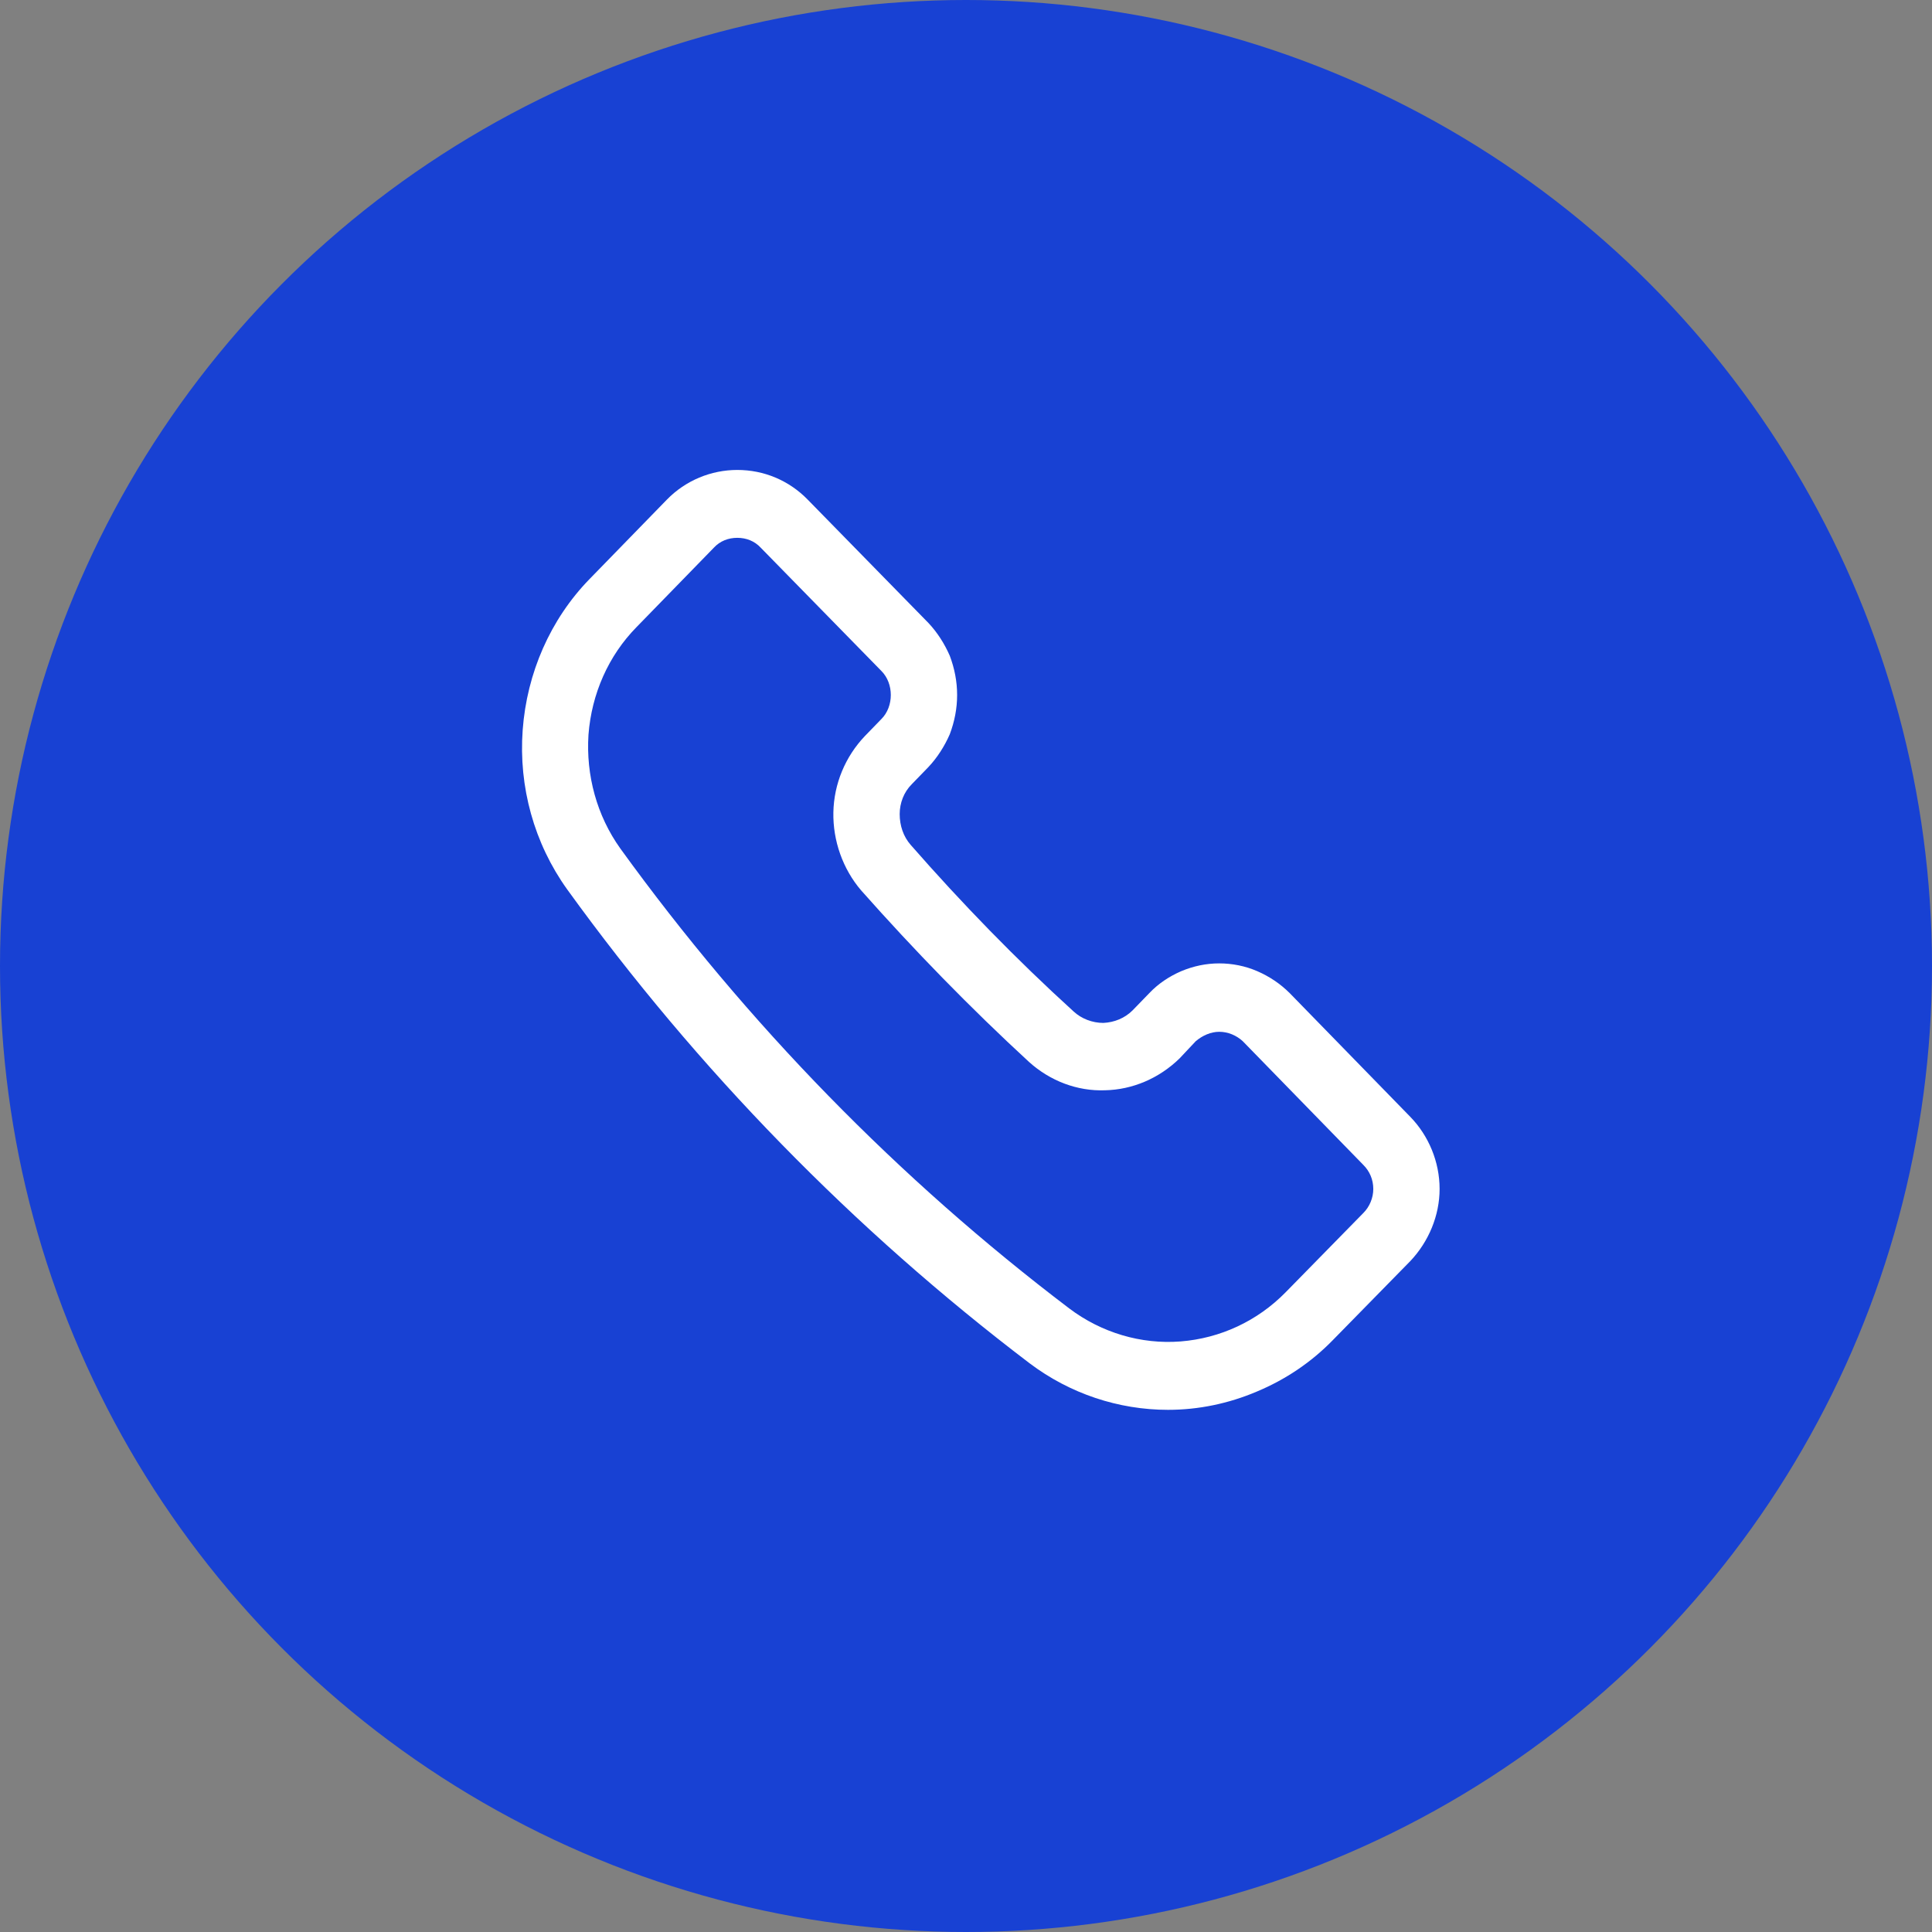
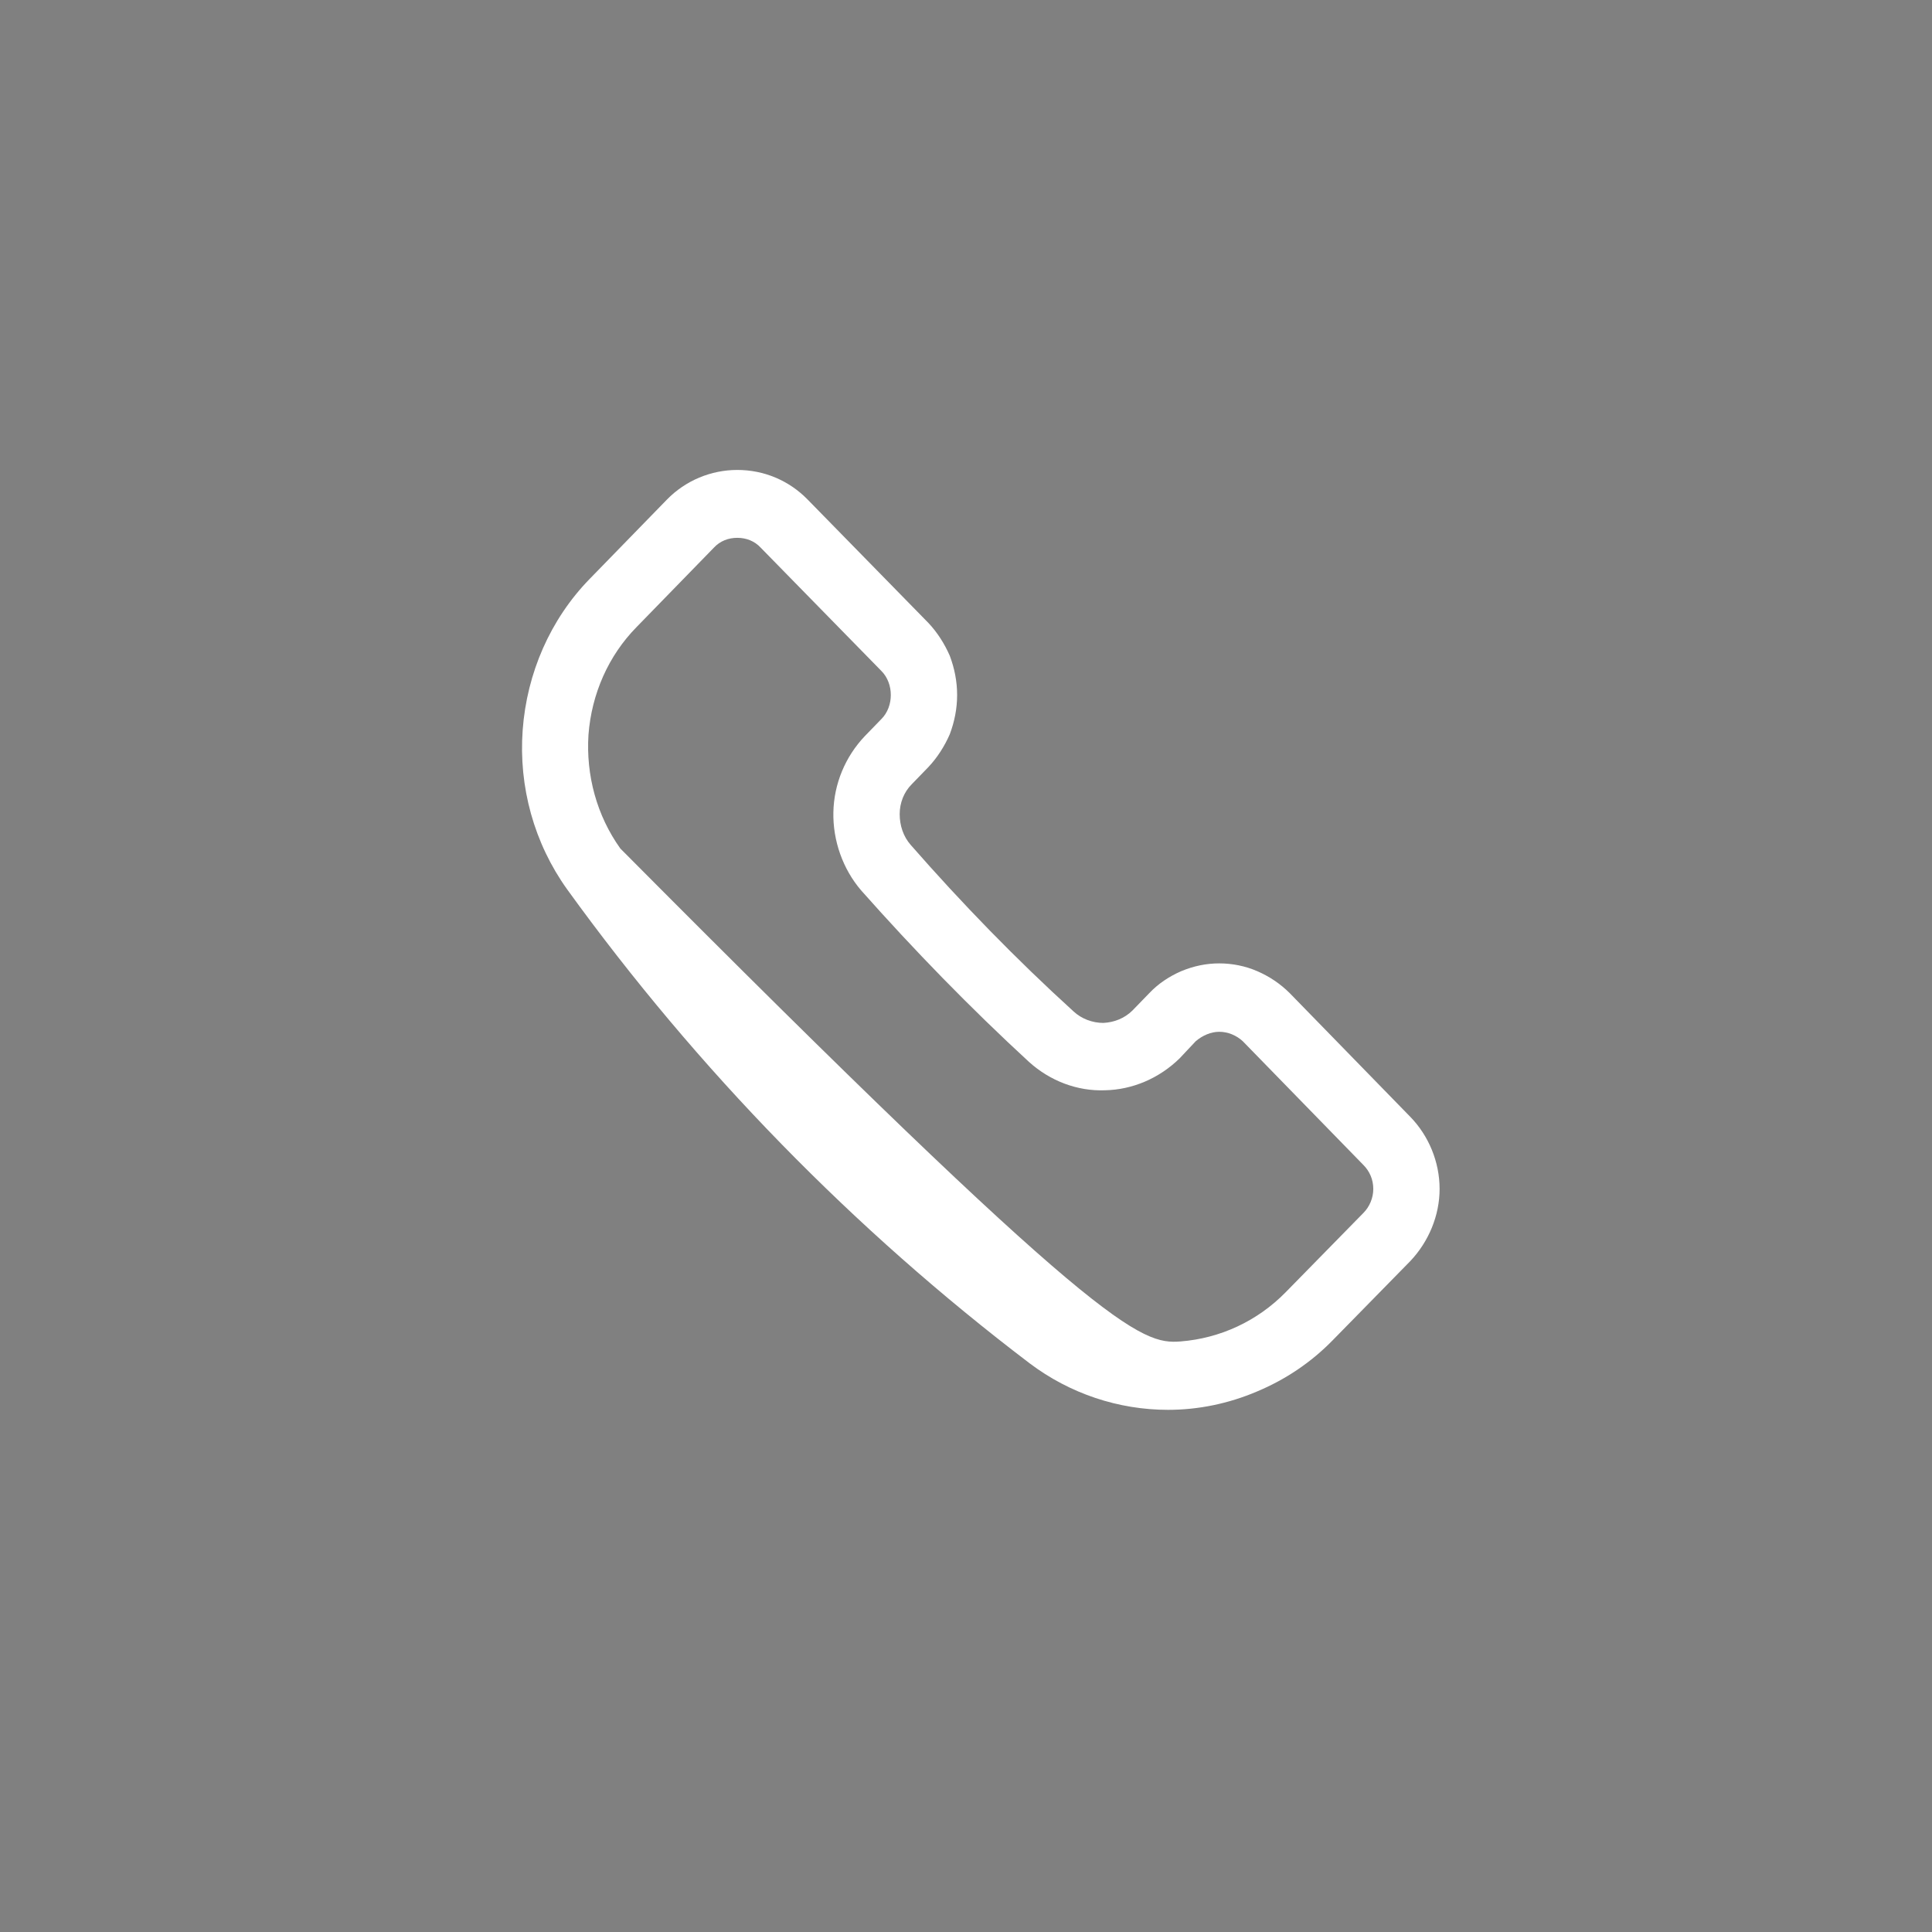
<svg xmlns="http://www.w3.org/2000/svg" width="37" height="37" viewBox="0 0 37 37" fill="none">
  <rect x="0" y="0" width="37" height="37" fill="#808080" stroke="none" />
  <desc>
			Created with Pixso.
	</desc>
  <defs />
-   <circle id="Ellipse 317" cx="18.5" cy="18.5" r="18.5" fill="#1841D3" fill-opacity="1" />
-   <path id="Vector" d="M22.37 27C21.42 27 20.49 26.69 19.72 26.11C16.35 23.55 13.36 20.49 10.86 17.03C10.23 16.15 9.93 15.07 10.01 13.98C10.09 12.89 10.54 11.86 11.29 11.09L12.77 9.57C13.13 9.2 13.62 9 14.12 9C14.63 9 15.11 9.2 15.47 9.57L17.78 11.93C17.95 12.11 18.09 12.33 18.19 12.56C18.28 12.8 18.33 13.05 18.33 13.31C18.33 13.57 18.28 13.82 18.19 14.06C18.09 14.29 17.95 14.51 17.78 14.69L17.46 15.02C17.31 15.17 17.23 15.38 17.23 15.59C17.23 15.81 17.3 16.02 17.44 16.18C18.42 17.3 19.46 18.37 20.56 19.37C20.71 19.51 20.92 19.59 21.13 19.59C21.34 19.58 21.54 19.5 21.69 19.35L22.01 19.02C22.18 18.84 22.39 18.7 22.62 18.6C22.86 18.5 23.1 18.45 23.35 18.45C23.6 18.45 23.85 18.5 24.08 18.6C24.31 18.7 24.52 18.84 24.7 19.02L27.01 21.39C27.36 21.75 27.57 22.25 27.57 22.77C27.57 23.28 27.36 23.78 27.01 24.15L25.52 25.67C25.11 26.09 24.62 26.42 24.07 26.65C23.53 26.88 22.95 27 22.37 27ZM14.12 10.3C13.95 10.3 13.79 10.36 13.67 10.49L12.19 12.01C11.65 12.56 11.33 13.29 11.27 14.07C11.22 14.85 11.43 15.62 11.88 16.25C14.31 19.61 17.21 22.58 20.48 25.06C21.09 25.52 21.85 25.75 22.61 25.69C23.37 25.63 24.08 25.3 24.62 24.75L26.11 23.23C26.23 23.11 26.3 22.94 26.3 22.77C26.3 22.59 26.23 22.43 26.11 22.31L23.8 19.94C23.68 19.83 23.52 19.76 23.35 19.76C23.19 19.76 23.03 19.83 22.9 19.94L22.59 20.27C22.2 20.65 21.69 20.87 21.16 20.88C20.63 20.9 20.11 20.7 19.71 20.34C18.58 19.3 17.51 18.2 16.49 17.05C16.14 16.64 15.95 16.1 15.96 15.56C15.97 15.01 16.19 14.49 16.56 14.1L16.88 13.77C17 13.65 17.06 13.48 17.06 13.31C17.06 13.14 17 12.97 16.88 12.85L14.57 10.49C14.45 10.36 14.29 10.3 14.12 10.3Z" fill="#FFFFFF" fill-opacity="1" fill-rule="nonzero" />
+   <path id="Vector" d="M22.37 27C21.42 27 20.49 26.69 19.72 26.11C16.35 23.55 13.36 20.49 10.86 17.03C10.23 16.15 9.93 15.07 10.01 13.98C10.09 12.89 10.54 11.86 11.29 11.09L12.77 9.57C13.13 9.2 13.62 9 14.12 9C14.63 9 15.11 9.2 15.47 9.57L17.78 11.93C17.95 12.11 18.09 12.33 18.19 12.56C18.28 12.8 18.33 13.05 18.33 13.31C18.33 13.57 18.28 13.82 18.19 14.06C18.09 14.29 17.95 14.51 17.78 14.69L17.46 15.02C17.31 15.17 17.23 15.38 17.23 15.59C17.23 15.81 17.3 16.02 17.44 16.18C18.42 17.3 19.46 18.37 20.56 19.37C20.71 19.51 20.92 19.59 21.13 19.59C21.34 19.58 21.54 19.5 21.69 19.35L22.01 19.02C22.18 18.84 22.39 18.7 22.62 18.6C22.86 18.5 23.1 18.45 23.35 18.45C23.6 18.45 23.85 18.5 24.08 18.6C24.31 18.7 24.52 18.84 24.7 19.02L27.01 21.39C27.36 21.75 27.57 22.25 27.57 22.77C27.57 23.28 27.36 23.78 27.01 24.15L25.52 25.67C25.11 26.09 24.62 26.42 24.07 26.65C23.53 26.88 22.95 27 22.37 27ZM14.12 10.3C13.95 10.3 13.79 10.36 13.67 10.49L12.19 12.01C11.65 12.56 11.33 13.29 11.27 14.07C11.22 14.85 11.43 15.62 11.88 16.25C21.09 25.52 21.85 25.75 22.61 25.69C23.37 25.63 24.08 25.3 24.62 24.75L26.11 23.23C26.23 23.11 26.3 22.94 26.3 22.77C26.3 22.59 26.23 22.43 26.11 22.31L23.8 19.94C23.68 19.83 23.52 19.76 23.35 19.76C23.19 19.76 23.03 19.83 22.9 19.94L22.59 20.27C22.2 20.65 21.69 20.87 21.16 20.88C20.63 20.9 20.11 20.7 19.71 20.34C18.58 19.3 17.51 18.2 16.49 17.05C16.14 16.64 15.95 16.1 15.96 15.56C15.97 15.01 16.19 14.49 16.56 14.1L16.88 13.77C17 13.65 17.06 13.48 17.06 13.31C17.06 13.14 17 12.97 16.88 12.85L14.57 10.49C14.45 10.36 14.29 10.3 14.12 10.3Z" fill="#FFFFFF" fill-opacity="1" fill-rule="nonzero" />
</svg>